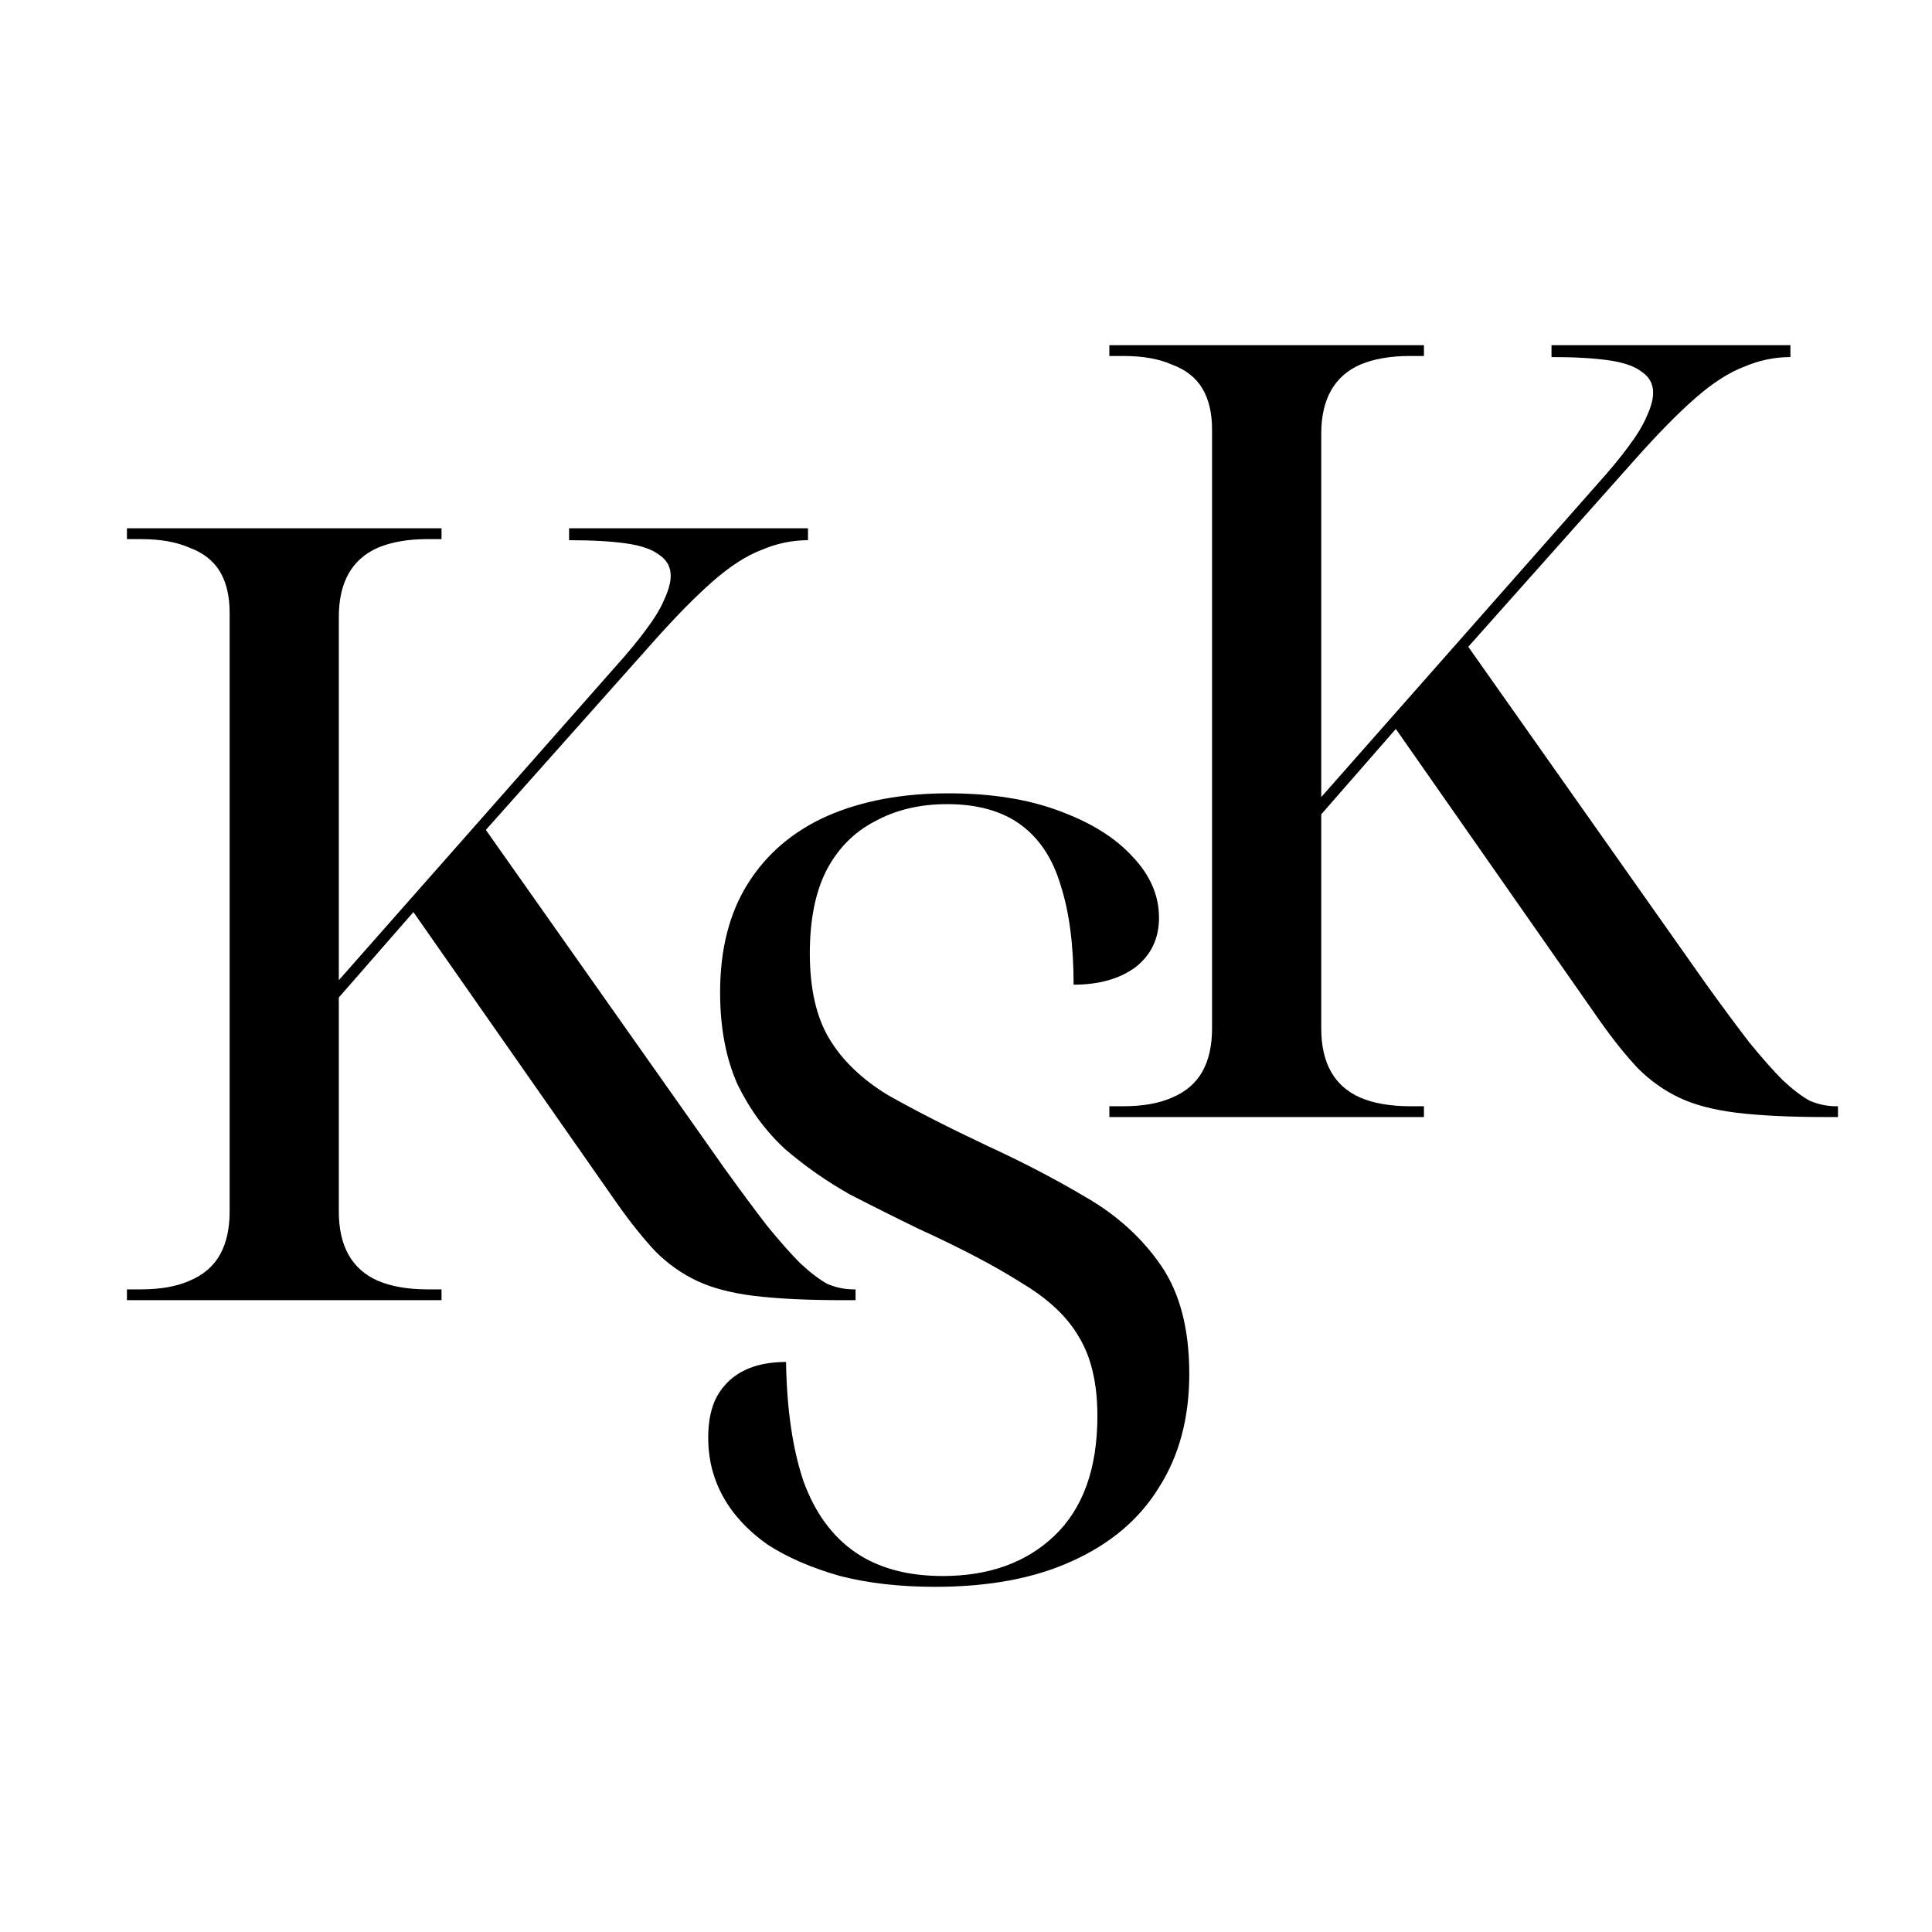
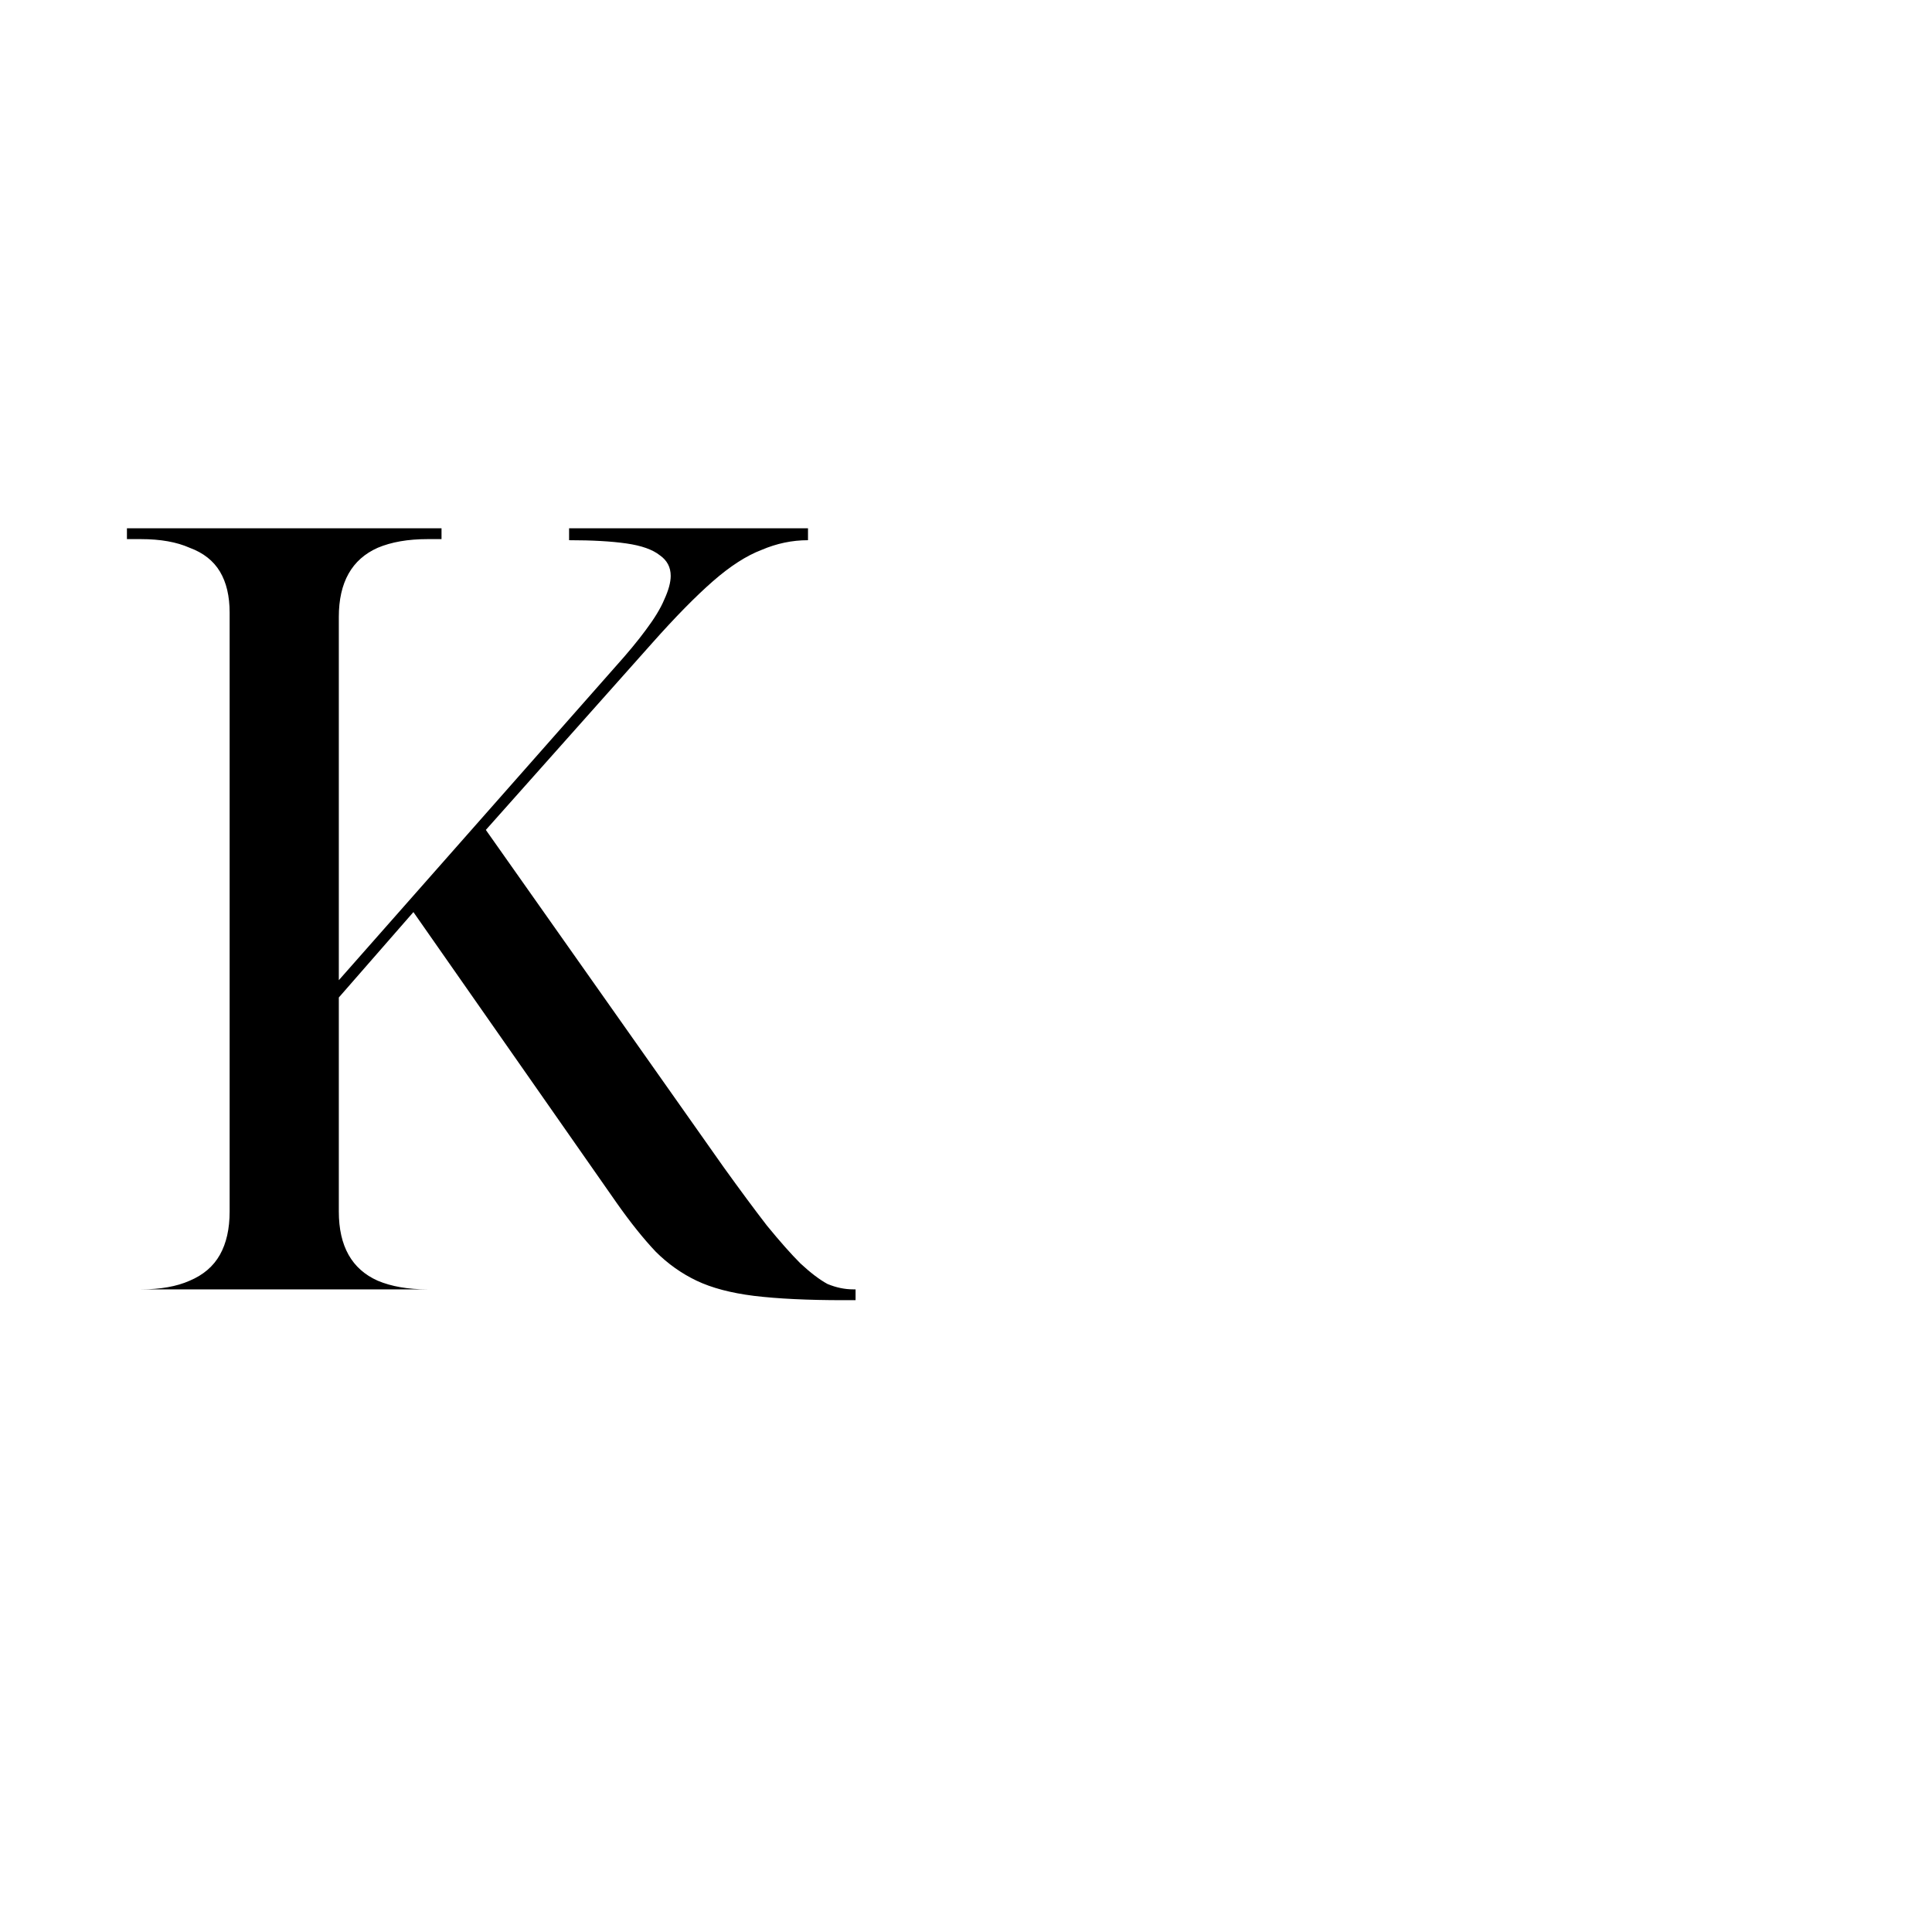
<svg xmlns="http://www.w3.org/2000/svg" width="500" height="500" viewBox="0 0 500 500" fill="none">
-   <path d="M287.1 289.091V286.293H290.737C295.773 286.293 299.97 285.547 303.327 284.055C306.871 282.563 309.482 280.325 311.161 277.34C312.84 274.356 313.679 270.626 313.679 266.149V111.153C313.679 106.863 312.84 103.319 311.161 100.522C309.482 97.724 306.871 95.672 303.327 94.367C299.97 92.874 295.773 92.128 290.737 92.128H287.1V89.331H368.515V92.128H364.878C359.842 92.128 355.552 92.874 352.008 94.367C348.651 95.859 346.133 98.097 344.454 101.081C342.776 104.066 341.936 107.796 341.936 112.272V206.277L413.279 125.422C416.637 121.691 419.341 118.427 421.393 115.63C423.631 112.645 425.217 110.034 426.149 107.796C427.268 105.371 427.828 103.319 427.828 101.641C427.828 99.403 426.895 97.631 425.03 96.325C423.165 94.833 420.274 93.807 416.357 93.248C412.44 92.688 407.497 92.408 401.529 92.408V89.331H463.359V92.408C459.256 92.408 455.246 93.248 451.329 94.926C447.412 96.418 443.215 99.123 438.739 103.04C434.263 106.957 429.04 112.272 423.072 118.987L379.986 167.388L441.537 254.678C445.827 260.647 449.557 265.683 452.728 269.786C456.085 273.89 458.976 277.154 461.401 279.578C464.012 282.003 466.344 283.775 468.395 284.894C470.634 285.827 472.872 286.293 475.11 286.293H475.669V289.091H472.592C463.266 289.091 455.526 288.718 449.371 287.972C443.402 287.226 438.459 285.92 434.542 284.055C430.626 282.19 427.082 279.672 423.911 276.501C420.74 273.144 417.383 268.947 413.839 263.911L361.241 188.651L341.936 210.754V266.149C341.936 270.626 342.776 274.356 344.454 277.34C346.133 280.325 348.651 282.563 352.008 284.055C355.552 285.547 359.842 286.293 364.878 286.293H368.515V289.091H287.1Z" fill="black" />
-   <path d="M242.037 410.669C232.898 410.669 224.691 409.737 217.417 407.872C210.143 405.82 203.894 403.115 198.672 399.758C193.636 396.214 189.812 392.111 187.201 387.448C184.59 382.785 183.284 377.656 183.284 372.06C183.284 367.77 184.03 364.227 185.523 361.429C187.201 358.445 189.533 356.206 192.517 354.714C195.501 353.222 199.138 352.476 203.428 352.476C203.615 364.6 205.107 374.858 207.905 383.251C210.889 391.458 215.365 397.613 221.334 401.717C227.302 405.82 234.856 407.872 243.996 407.872C255.933 407.872 265.539 404.421 272.813 397.52C280.273 390.432 284.004 380.081 284.004 366.465C284.004 358.072 282.418 351.264 279.248 346.041C276.263 340.819 271.321 336.156 264.419 332.052C257.705 327.762 248.845 323.099 237.841 318.064C232.059 315.266 226.09 312.281 219.935 309.111C213.966 305.753 208.371 301.836 203.148 297.36C198.112 292.697 194.009 287.102 190.838 280.573C187.854 273.859 186.362 265.932 186.362 256.793C186.362 245.601 188.787 236.182 193.636 228.535C198.485 220.888 205.293 215.106 214.06 211.189C223.013 207.272 233.458 205.314 245.395 205.314C256.399 205.314 265.912 206.806 273.932 209.79C282.139 212.774 288.48 216.691 292.957 221.541C297.62 226.39 299.951 231.706 299.951 237.488C299.951 242.897 297.899 247.187 293.796 250.358C289.693 253.342 284.377 254.834 277.849 254.834C277.849 244.576 276.73 235.996 274.491 229.095C272.44 222.194 268.989 216.971 264.14 213.427C259.29 209.883 252.949 208.111 245.115 208.111C238.027 208.111 231.779 209.604 226.37 212.588C220.961 215.386 216.764 219.676 213.78 225.458C210.982 231.053 209.583 238.141 209.583 246.721C209.583 255.86 211.262 263.227 214.619 268.823C217.977 274.418 223.013 279.268 229.727 283.371C236.628 287.288 245.208 291.671 255.467 296.521C264.792 300.811 273.372 305.287 281.206 309.95C289.226 314.613 295.661 320.488 300.511 327.576C305.36 334.664 307.785 343.989 307.785 355.554C307.785 366.931 305.173 376.723 299.951 384.93C294.915 393.137 287.454 399.478 277.569 403.955C267.87 408.431 256.026 410.669 242.037 410.669Z" fill="black" />
-   <path d="M32.85 336.486V333.688H36.488C41.523 333.688 45.72 332.942 49.078 331.45C52.621 329.958 55.233 327.72 56.911 324.735C58.59 321.751 59.429 318.021 59.429 313.544V158.548C59.429 154.259 58.59 150.715 56.911 147.917C55.233 145.119 52.621 143.067 49.078 141.762C45.72 140.27 41.523 139.524 36.488 139.524H32.85V136.726H114.265V139.524H110.628C105.592 139.524 101.302 140.27 97.758 141.762C94.401 143.254 91.883 145.492 90.205 148.476C88.526 151.461 87.687 155.191 87.687 159.668V253.672L159.03 172.817C162.387 169.087 165.091 165.823 167.143 163.025C169.381 160.041 170.967 157.429 171.899 155.191C173.018 152.766 173.578 150.715 173.578 149.036C173.578 146.798 172.645 145.026 170.78 143.72C168.915 142.228 166.024 141.202 162.107 140.643C158.19 140.083 153.247 139.803 147.279 139.803V136.726H209.109V139.803C205.006 139.803 200.996 140.643 197.079 142.321C193.162 143.814 188.966 146.518 184.489 150.435C180.013 154.352 174.79 159.668 168.822 166.382L125.736 214.783L187.287 302.074C191.577 308.042 195.307 313.078 198.478 317.182C201.835 321.285 204.726 324.549 207.151 326.974C209.762 329.398 212.094 331.17 214.145 332.289C216.384 333.222 218.622 333.688 220.86 333.688H221.42V336.486H218.342C209.016 336.486 201.276 336.113 195.121 335.367C189.152 334.621 184.209 333.315 180.293 331.45C176.376 329.585 172.832 327.067 169.661 323.896C166.49 320.539 163.133 316.342 159.589 311.306L106.991 236.046L87.687 258.149V313.544C87.687 318.021 88.526 321.751 90.205 324.735C91.883 327.72 94.401 329.958 97.758 331.45C101.302 332.942 105.592 333.688 110.628 333.688H114.265V336.486H32.85Z" fill="black" />
+   <path d="M32.85 336.486V333.688H36.488C41.523 333.688 45.72 332.942 49.078 331.45C52.621 329.958 55.233 327.72 56.911 324.735C58.59 321.751 59.429 318.021 59.429 313.544V158.548C59.429 154.259 58.59 150.715 56.911 147.917C55.233 145.119 52.621 143.067 49.078 141.762C45.72 140.27 41.523 139.524 36.488 139.524H32.85V136.726H114.265V139.524H110.628C105.592 139.524 101.302 140.27 97.758 141.762C94.401 143.254 91.883 145.492 90.205 148.476C88.526 151.461 87.687 155.191 87.687 159.668V253.672L159.03 172.817C162.387 169.087 165.091 165.823 167.143 163.025C169.381 160.041 170.967 157.429 171.899 155.191C173.018 152.766 173.578 150.715 173.578 149.036C173.578 146.798 172.645 145.026 170.78 143.72C168.915 142.228 166.024 141.202 162.107 140.643C158.19 140.083 153.247 139.803 147.279 139.803V136.726H209.109V139.803C205.006 139.803 200.996 140.643 197.079 142.321C193.162 143.814 188.966 146.518 184.489 150.435C180.013 154.352 174.79 159.668 168.822 166.382L125.736 214.783L187.287 302.074C191.577 308.042 195.307 313.078 198.478 317.182C201.835 321.285 204.726 324.549 207.151 326.974C209.762 329.398 212.094 331.17 214.145 332.289C216.384 333.222 218.622 333.688 220.86 333.688H221.42V336.486H218.342C209.016 336.486 201.276 336.113 195.121 335.367C189.152 334.621 184.209 333.315 180.293 331.45C176.376 329.585 172.832 327.067 169.661 323.896C166.49 320.539 163.133 316.342 159.589 311.306L106.991 236.046L87.687 258.149V313.544C87.687 318.021 88.526 321.751 90.205 324.735C91.883 327.72 94.401 329.958 97.758 331.45C101.302 332.942 105.592 333.688 110.628 333.688H114.265H32.85Z" fill="black" />
</svg>